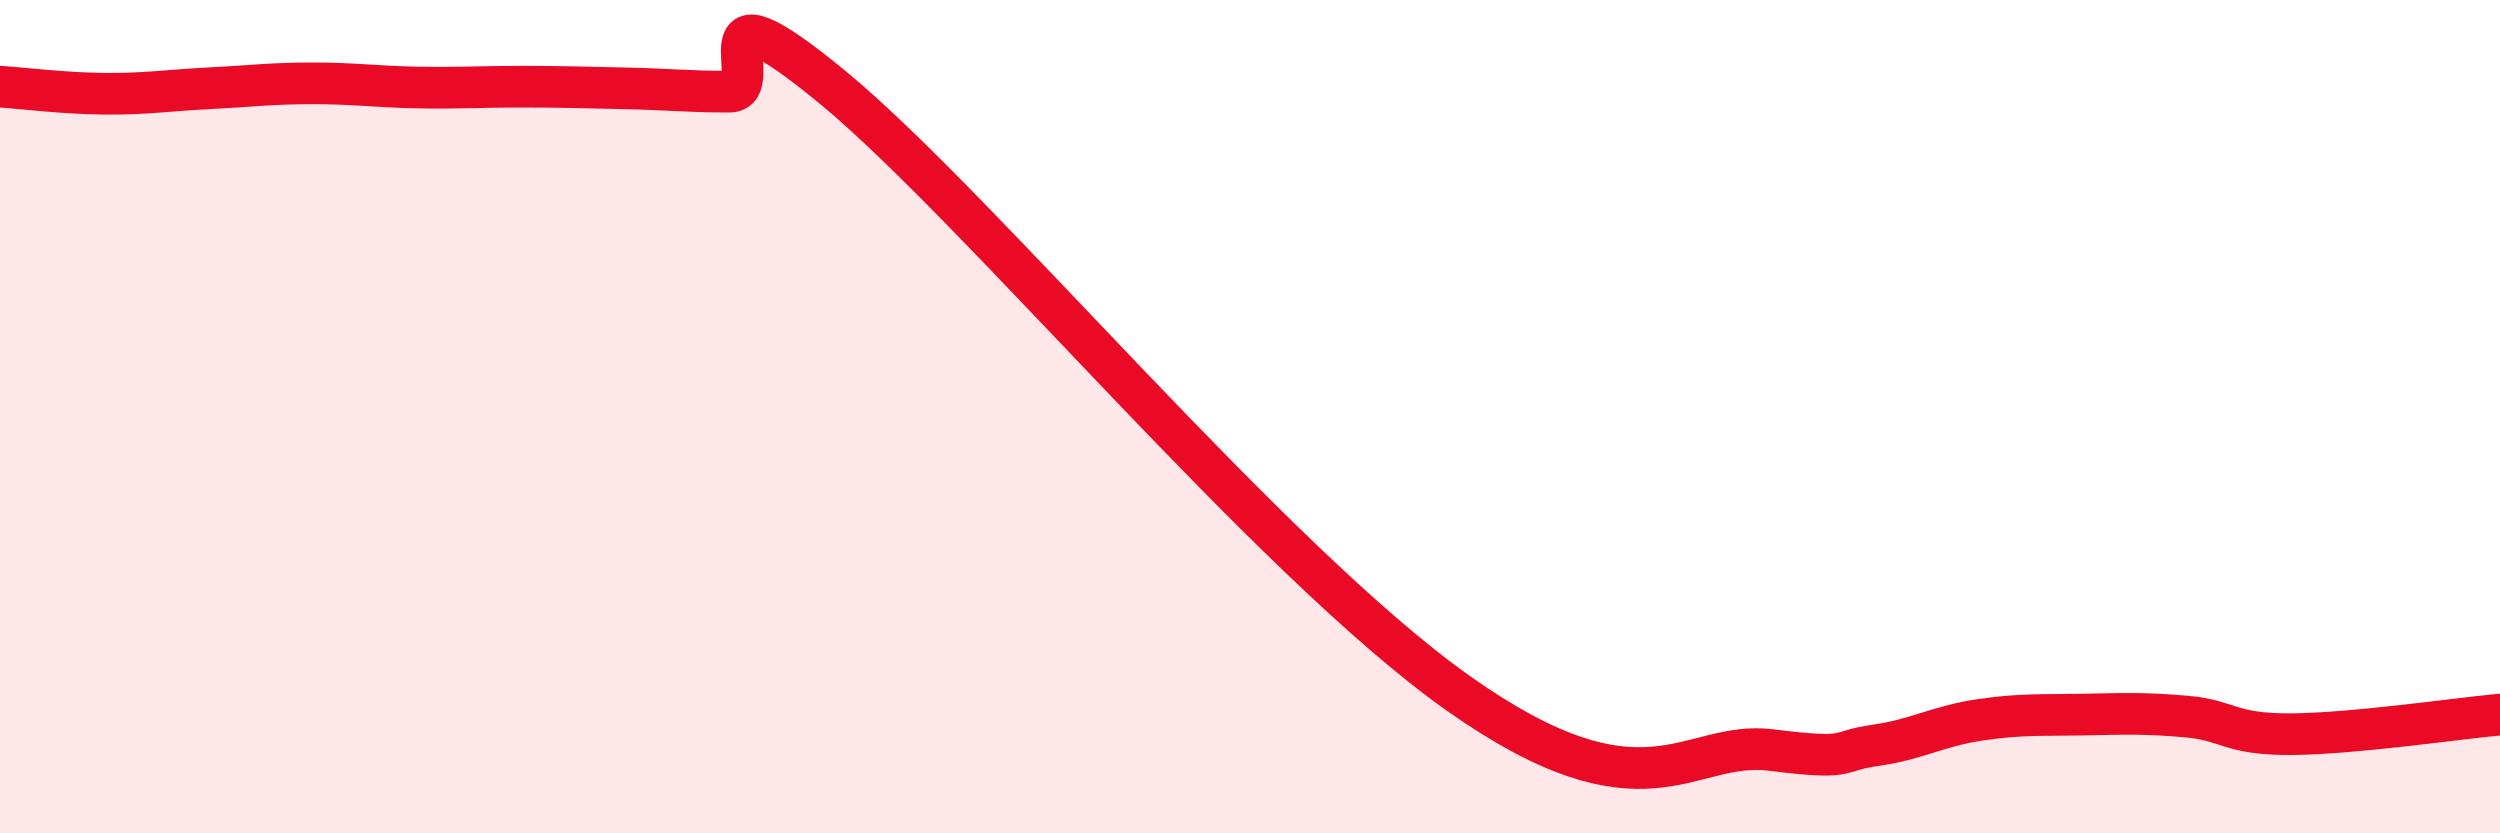
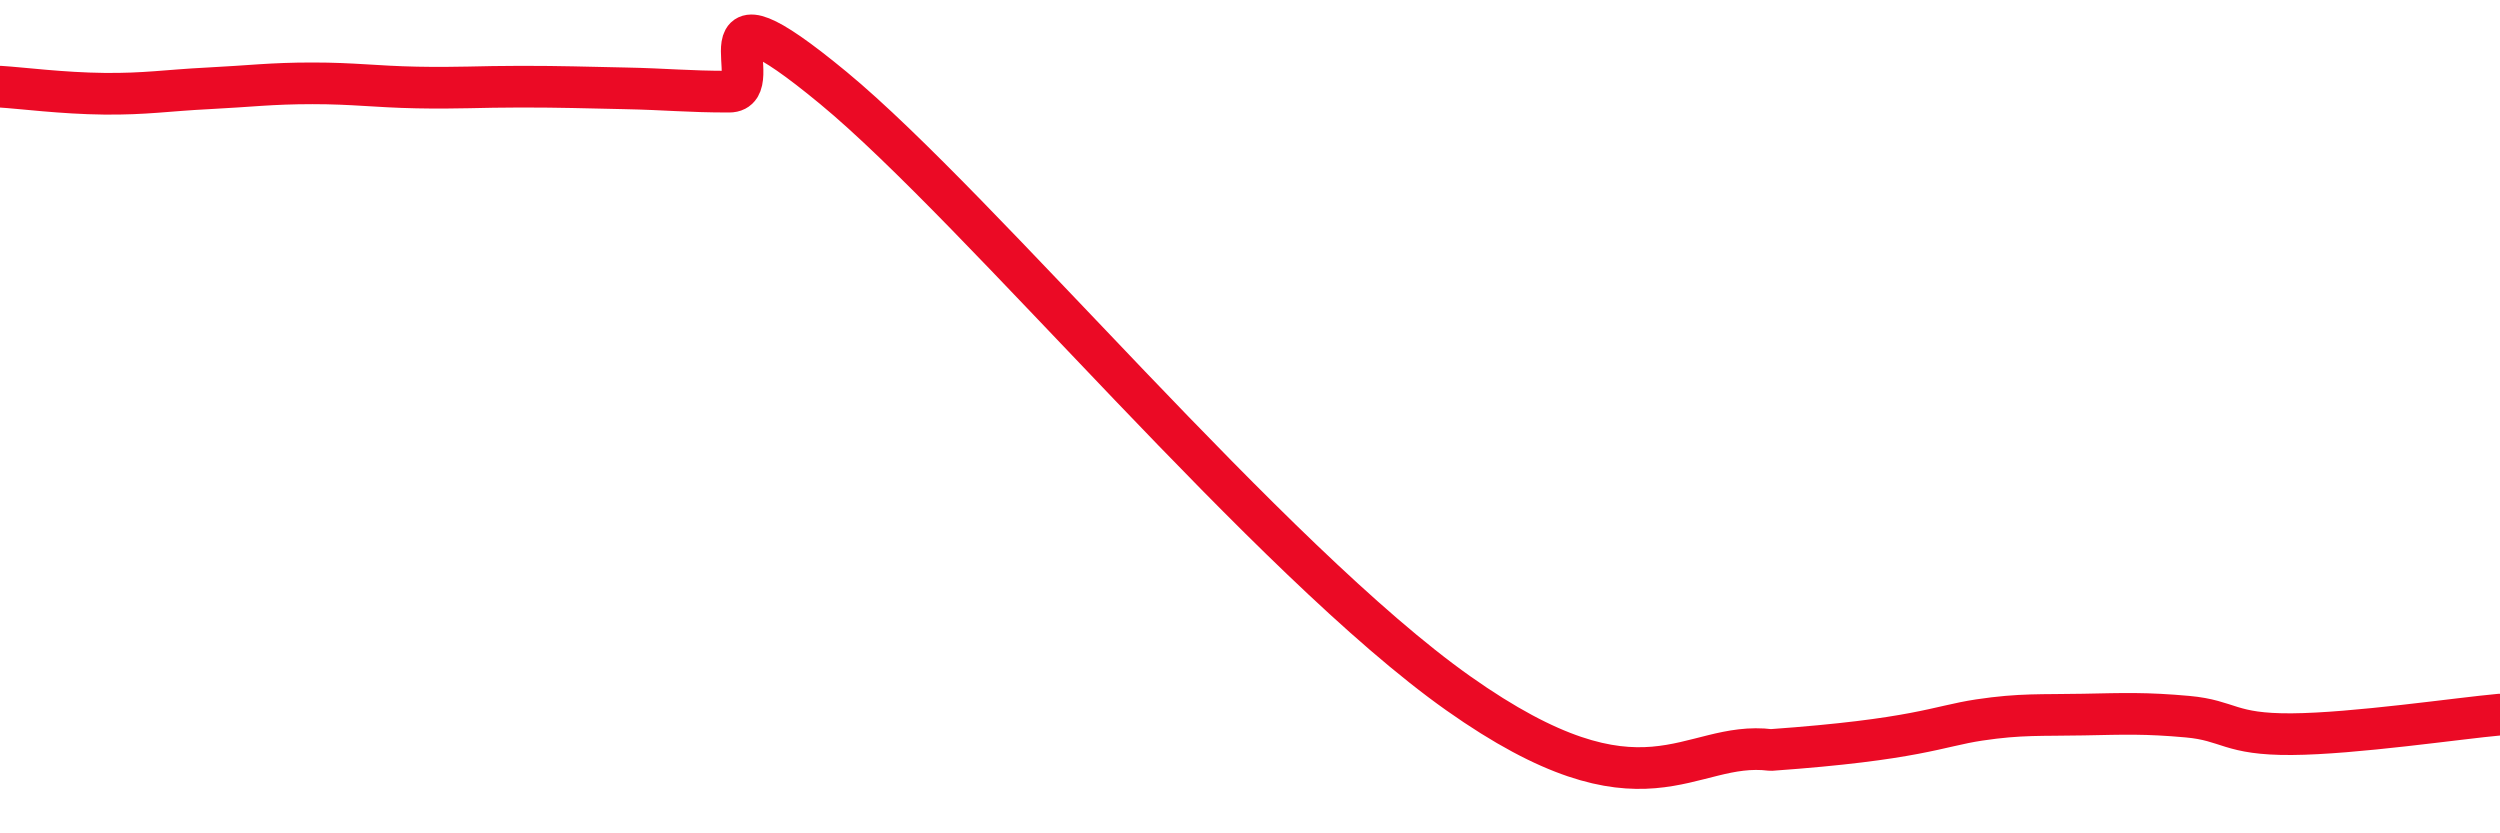
<svg xmlns="http://www.w3.org/2000/svg" width="60" height="20" viewBox="0 0 60 20">
-   <path d="M 0,2.08 C 0.5,2.11 1.5,2.24 2.5,2.25 C 3.5,2.26 4,2.17 5,2.12 C 6,2.07 6.5,2 7.5,2 C 8.5,2 9,2.08 10,2.1 C 11,2.12 11.5,2.08 12.5,2.08 C 13.5,2.08 14,2.1 15,2.12 C 16,2.14 16.5,2.2 17.5,2.2 C 18.5,2.2 16.5,-0.78 20,2.11 C 23.5,5 30.5,13.46 35,16.64 C 39.5,19.82 40.5,17.75 42.5,18 C 44.5,18.25 44,18.03 45,17.89 C 46,17.75 46.5,17.43 47.5,17.28 C 48.5,17.13 49,17.17 50,17.15 C 51,17.13 51.5,17.11 52.5,17.2 C 53.5,17.29 53.5,17.63 55,17.62 C 56.5,17.61 59,17.24 60,17.15L60 20L0 20Z" fill="#EB0A25" opacity="0.1" stroke-linecap="round" stroke-linejoin="round" />
-   <path d="M 0,2.08 C 0.5,2.11 1.5,2.24 2.5,2.25 C 3.5,2.26 4,2.17 5,2.12 C 6,2.07 6.5,2 7.5,2 C 8.5,2 9,2.08 10,2.1 C 11,2.12 11.5,2.08 12.5,2.08 C 13.5,2.08 14,2.1 15,2.12 C 16,2.14 16.5,2.2 17.5,2.2 C 18.5,2.2 16.5,-0.78 20,2.11 C 23.5,5 30.5,13.46 35,16.64 C 39.5,19.82 40.5,17.75 42.5,18 C 44.5,18.25 44,18.03 45,17.89 C 46,17.75 46.5,17.43 47.5,17.28 C 48.5,17.13 49,17.17 50,17.15 C 51,17.13 51.5,17.11 52.5,17.2 C 53.5,17.29 53.5,17.63 55,17.62 C 56.5,17.61 59,17.24 60,17.15" stroke="#EB0A25" stroke-width="1" fill="none" stroke-linecap="round" stroke-linejoin="round" />
+   <path d="M 0,2.08 C 0.5,2.11 1.5,2.24 2.5,2.25 C 3.5,2.26 4,2.17 5,2.12 C 6,2.07 6.5,2 7.5,2 C 8.5,2 9,2.08 10,2.1 C 11,2.12 11.5,2.08 12.5,2.08 C 13.5,2.08 14,2.1 15,2.12 C 16,2.14 16.5,2.2 17.5,2.2 C 18.5,2.2 16.5,-0.78 20,2.11 C 23.5,5 30.5,13.46 35,16.64 C 39.5,19.82 40.5,17.75 42.5,18 C 46,17.75 46.5,17.43 47.5,17.28 C 48.5,17.13 49,17.17 50,17.15 C 51,17.13 51.5,17.11 52.5,17.2 C 53.5,17.29 53.5,17.63 55,17.62 C 56.5,17.61 59,17.24 60,17.15" stroke="#EB0A25" stroke-width="1" fill="none" stroke-linecap="round" stroke-linejoin="round" />
</svg>